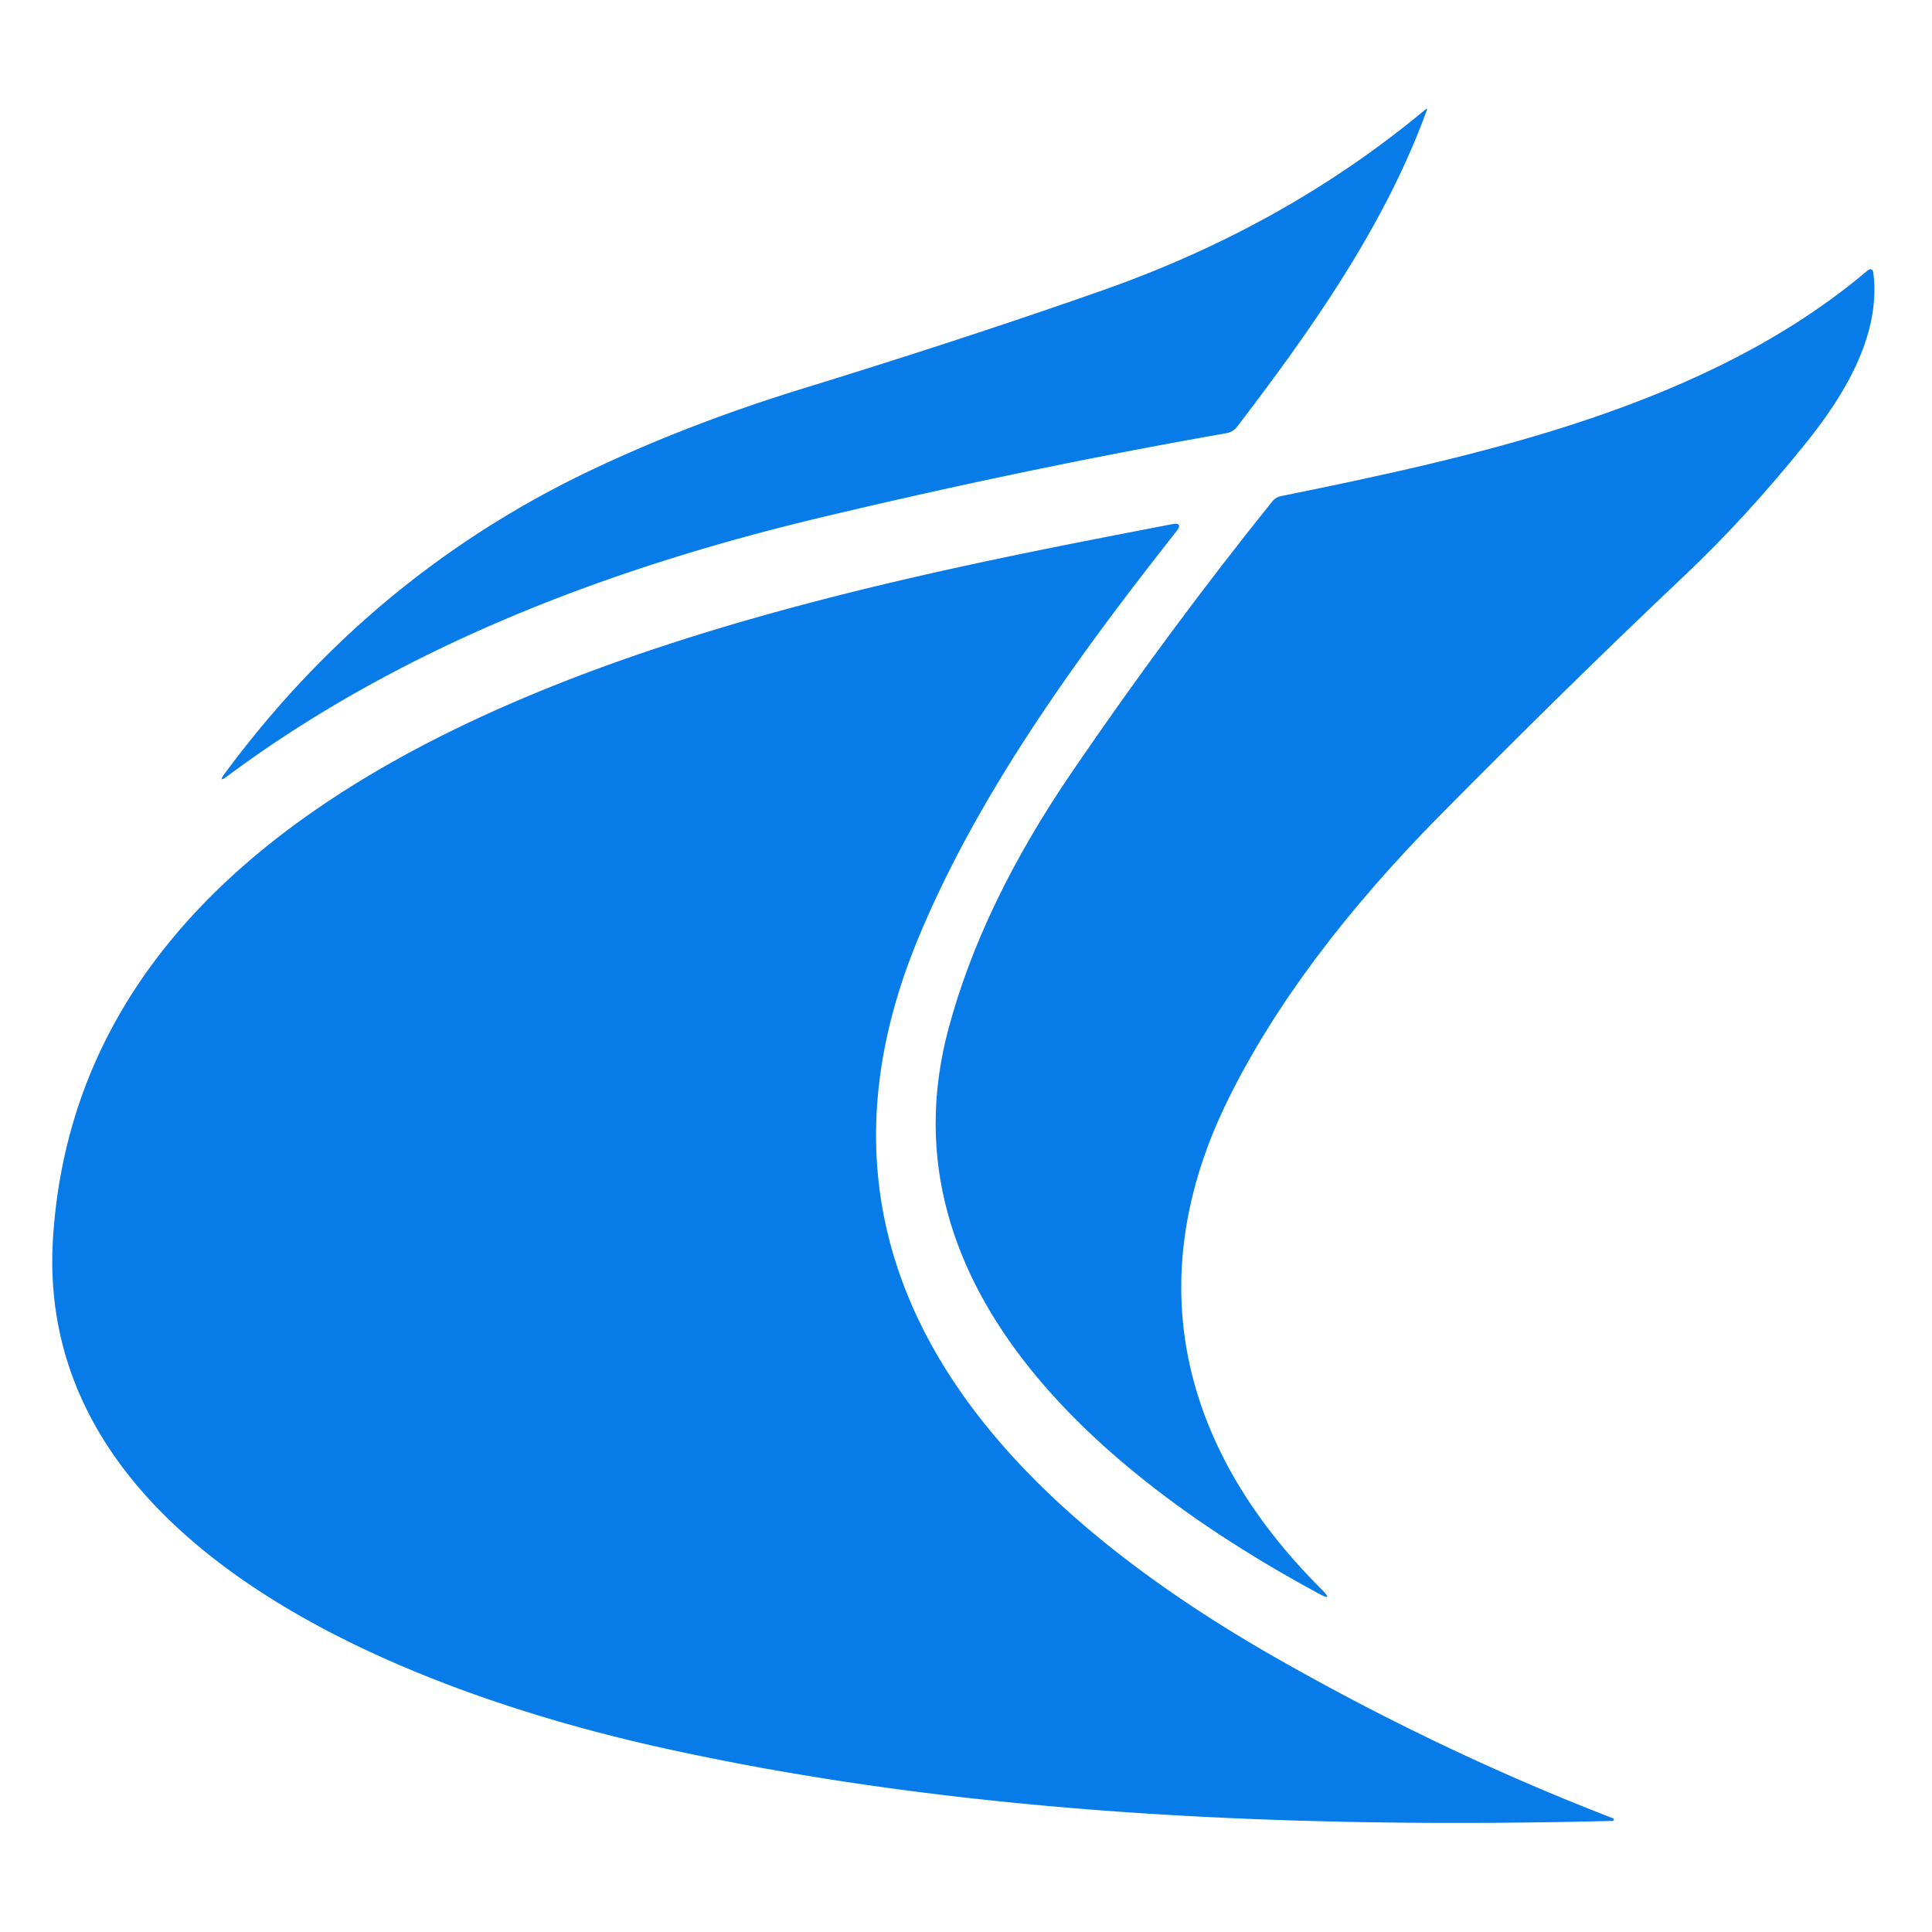
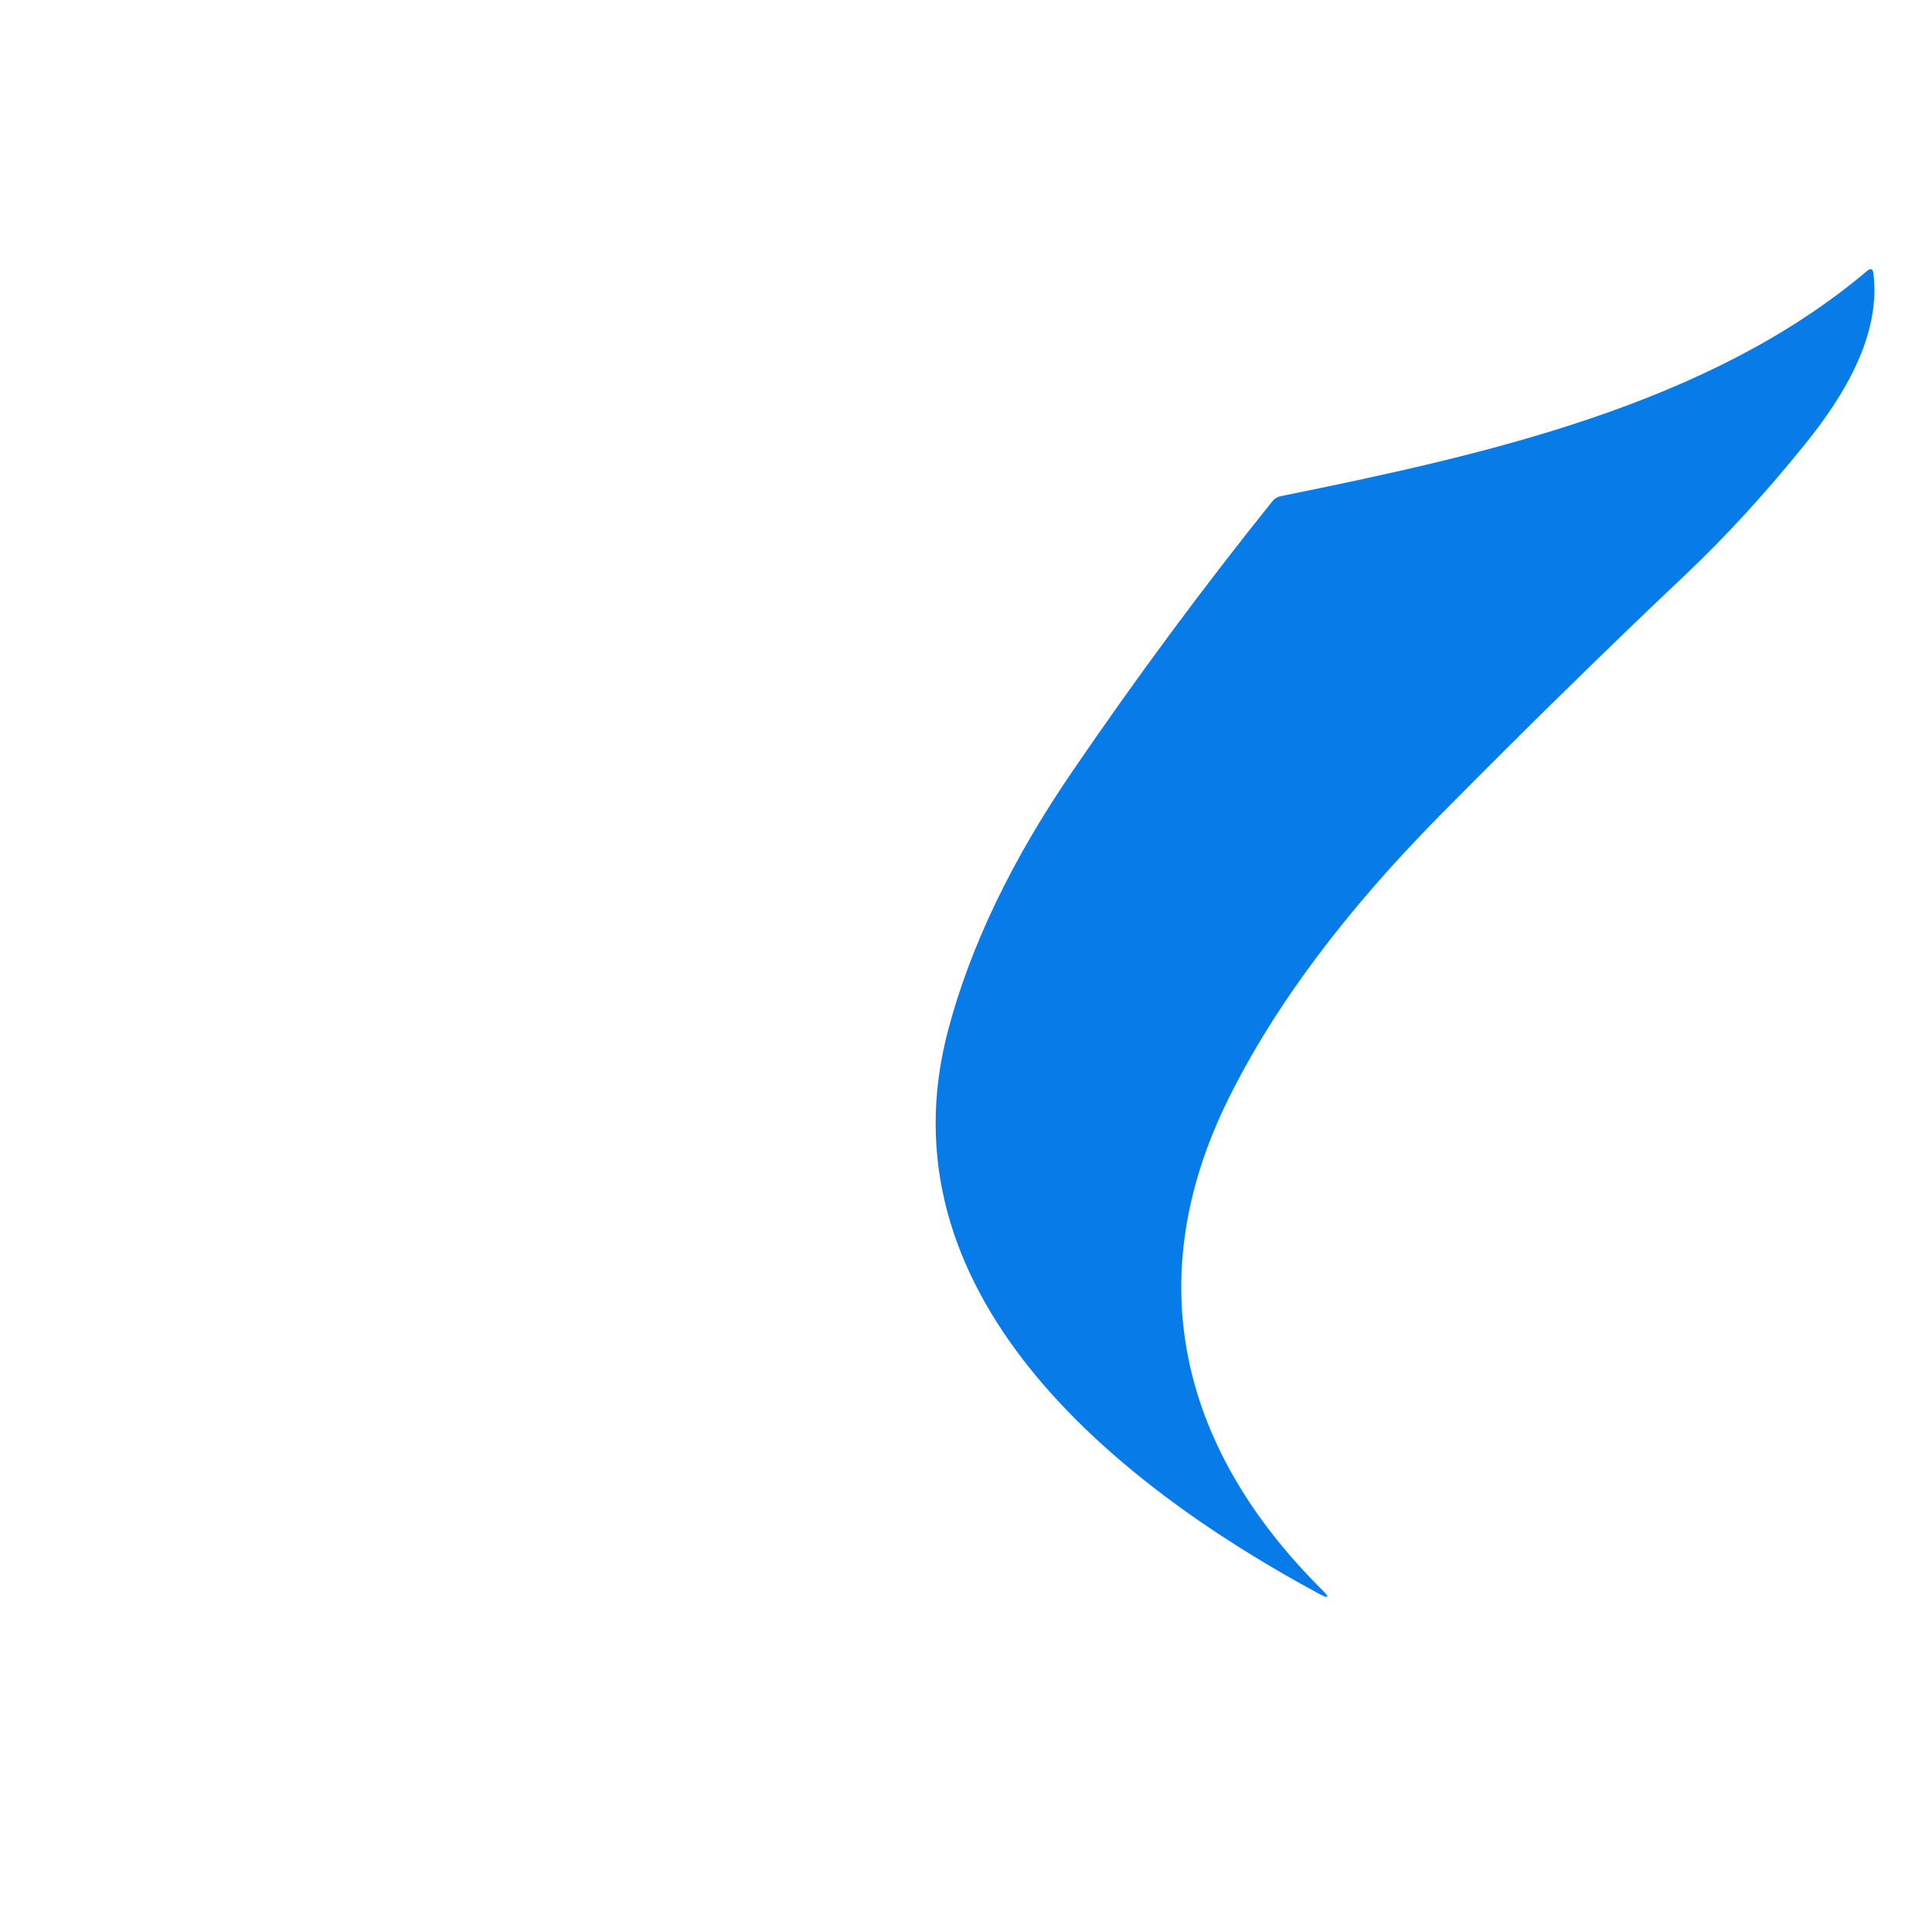
<svg xmlns="http://www.w3.org/2000/svg" version="1.1" viewBox="0.00 0.00 192.00 192.00">
-   <path fill="#077ce8" d="   M 79.99 38.55   Q 96.10 33.59 109.61 28.84   Q 127.84 22.42 141.71 10.84   A 0.06 0.06 0.0 0 1 141.81 10.91   C 137.68 22.31 130.42 32.63 122.94 42.41   A 1.68 1.66 13.6 0 1 121.88 43.05   Q 102.24 46.50 81.56 51.43   C 60.47 56.46 39.89 64.28 22.61 77.12   Q 21.60 77.87 22.35 76.85   Q 37.04 56.98 58.96 46.62   Q 68.66 42.03 79.99 38.55   Z" />
  <path fill="#077ce8" d="   M 127.32 49.30   C 147.53 45.20 169.75 40.27 185.53 26.94   Q 186.09 26.46 186.18 27.19   C 186.93 33.38 183.19 39.42 179.43 44.08   Q 173.47 51.47 167.50 57.11   Q 155.95 68.03 143.11 81.02   Q 128.89 95.42 122.07 109.22   C 113.01 127.55 117.65 144.32 131.32 157.93   Q 132.63 159.23 131.01 158.35   C 110.67 147.37 87.22 128.47 94.26 102.23   Q 97.58 89.81 106.55 76.69   Q 116.10 62.70 126.42 49.85   Q 126.77 49.41 127.32 49.30   Z" />
-   <path fill="#077ce8" d="   M 65.77 173.69   C 41.42 168.30 3.27 154.21 5.27 123.01   C 8.53 72.41 77.42 59.63 116.44 52.10   Q 117.64 51.87 116.89 52.83   C 107.34 64.95 97.21 78.74 91.15 93.50   C 77.57 126.63 99.99 149.45 126.75 164.72   Q 143.16 174.08 160.30 180.70   A 0.14 0.13 54.5 0 1 160.26 180.96   C 128.77 181.74 96.08 180.41 65.77 173.69   Z" />
</svg>